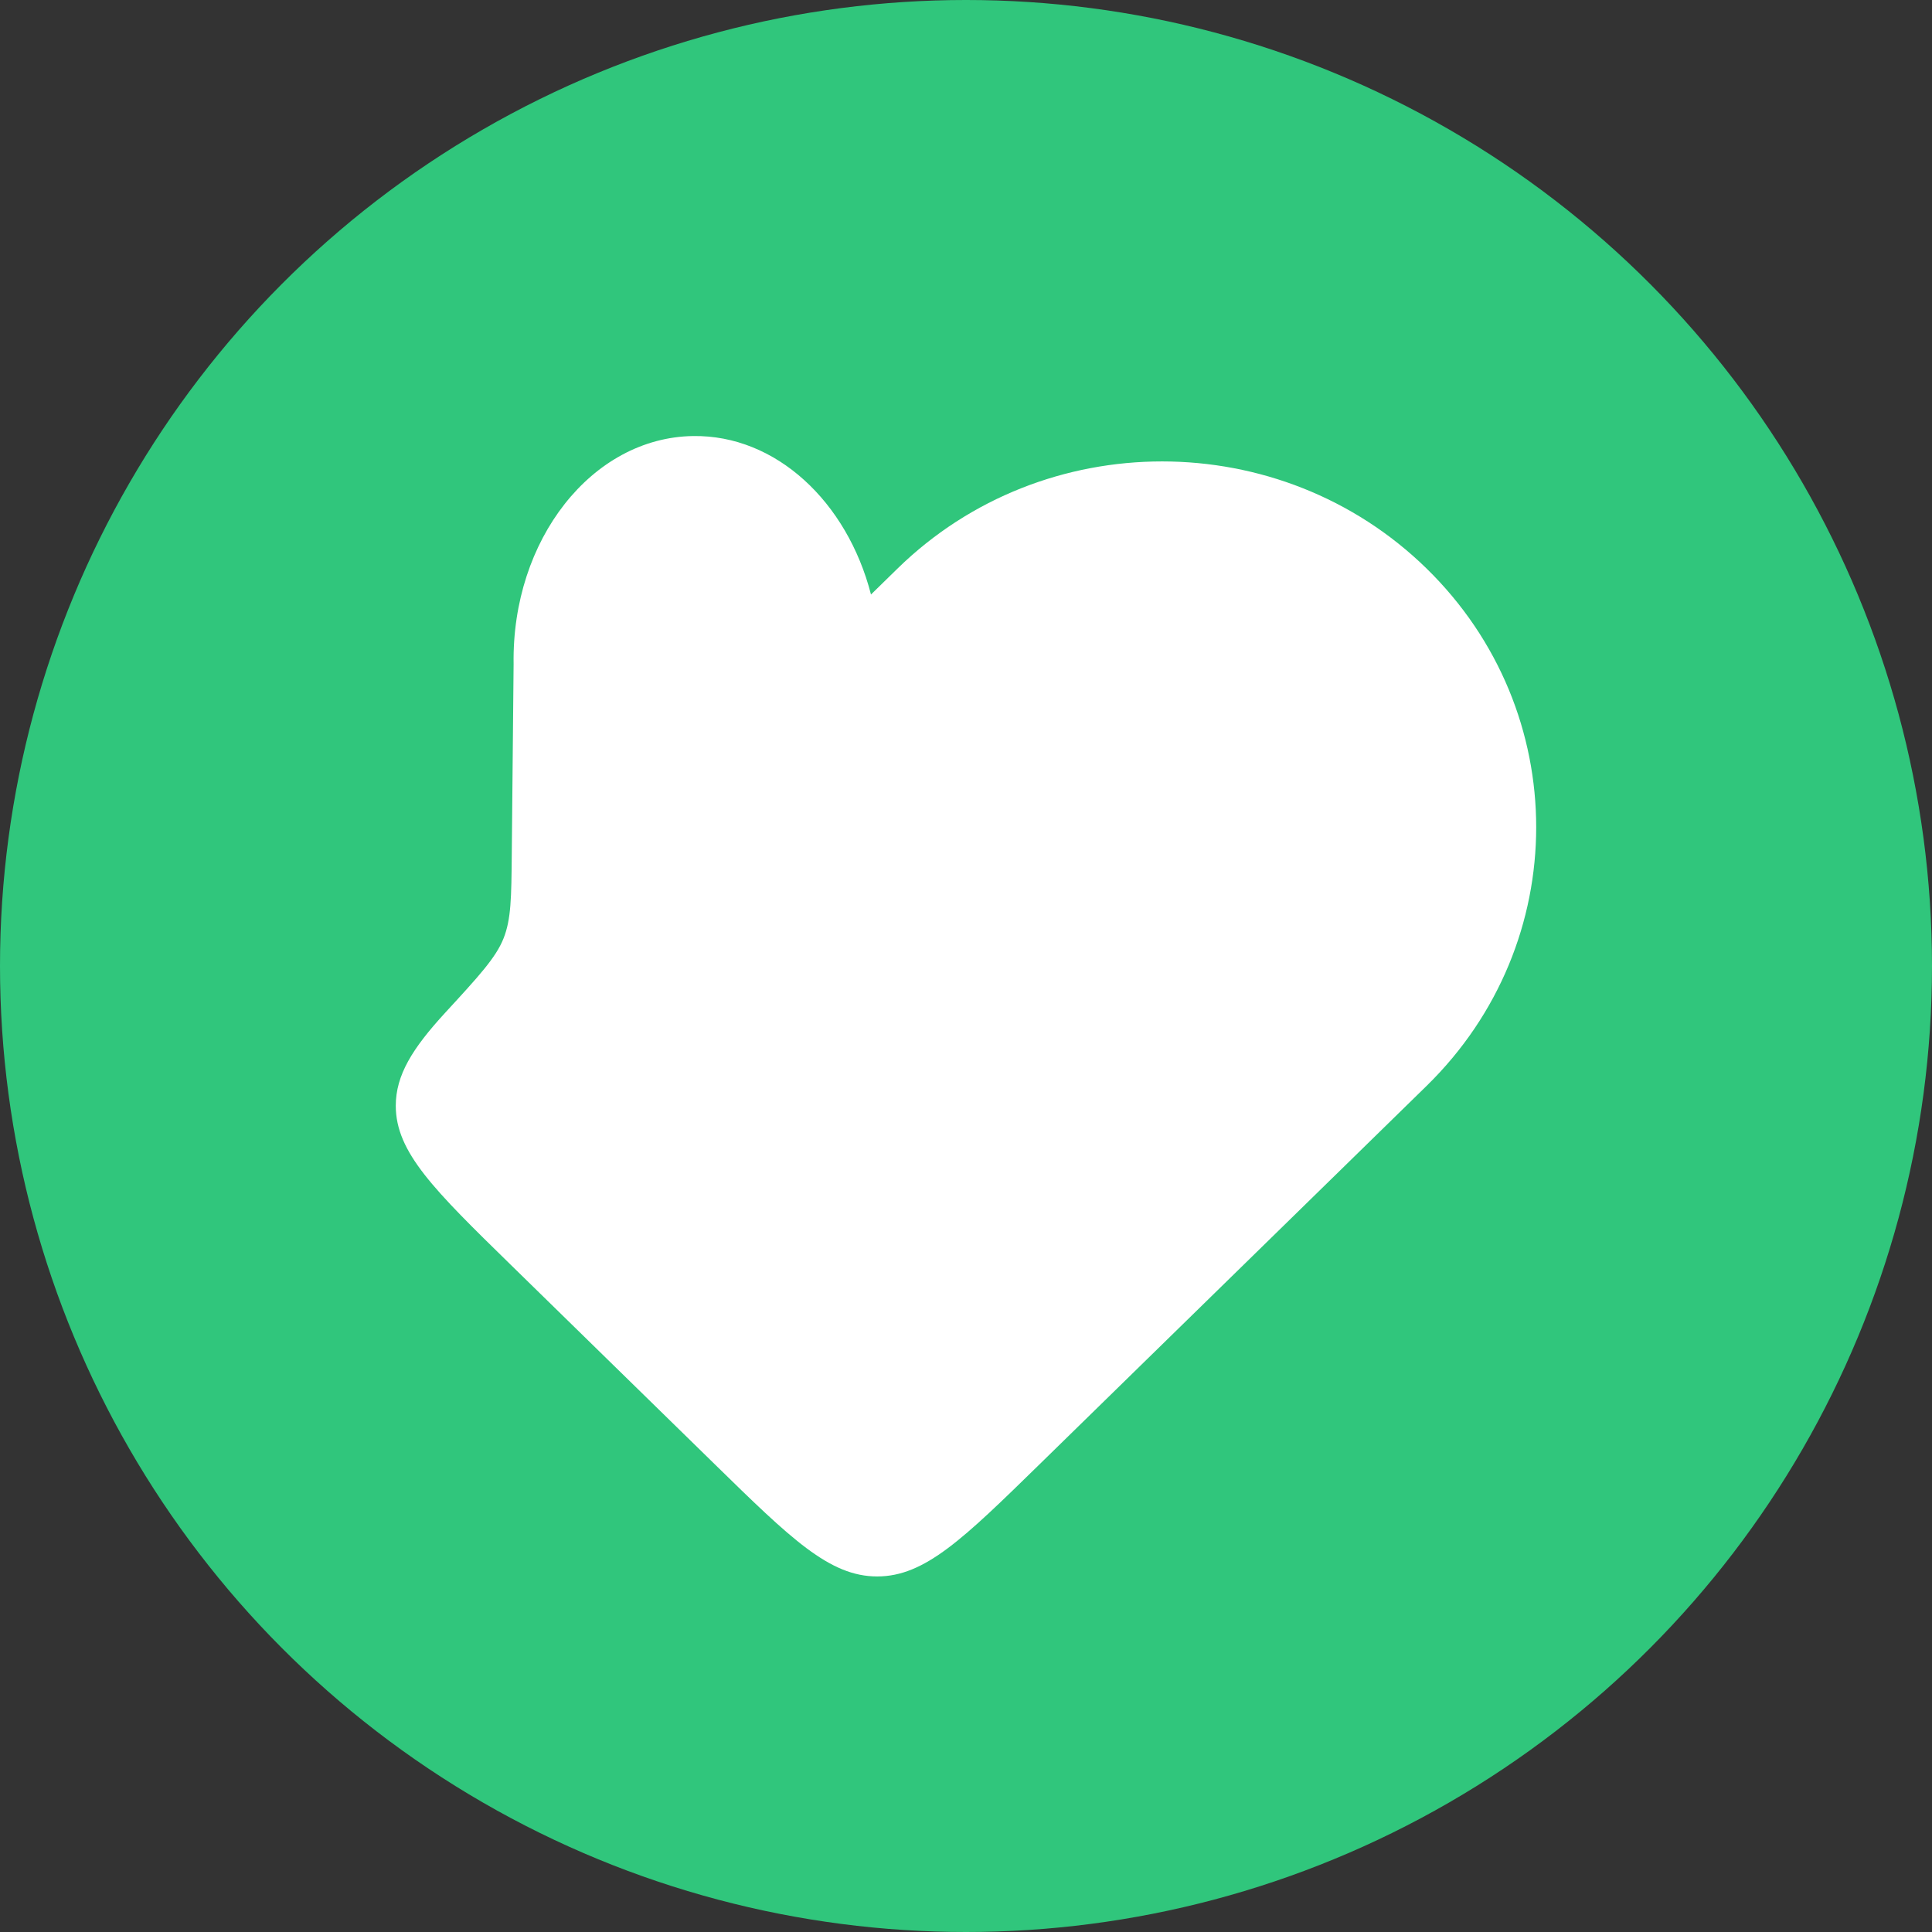
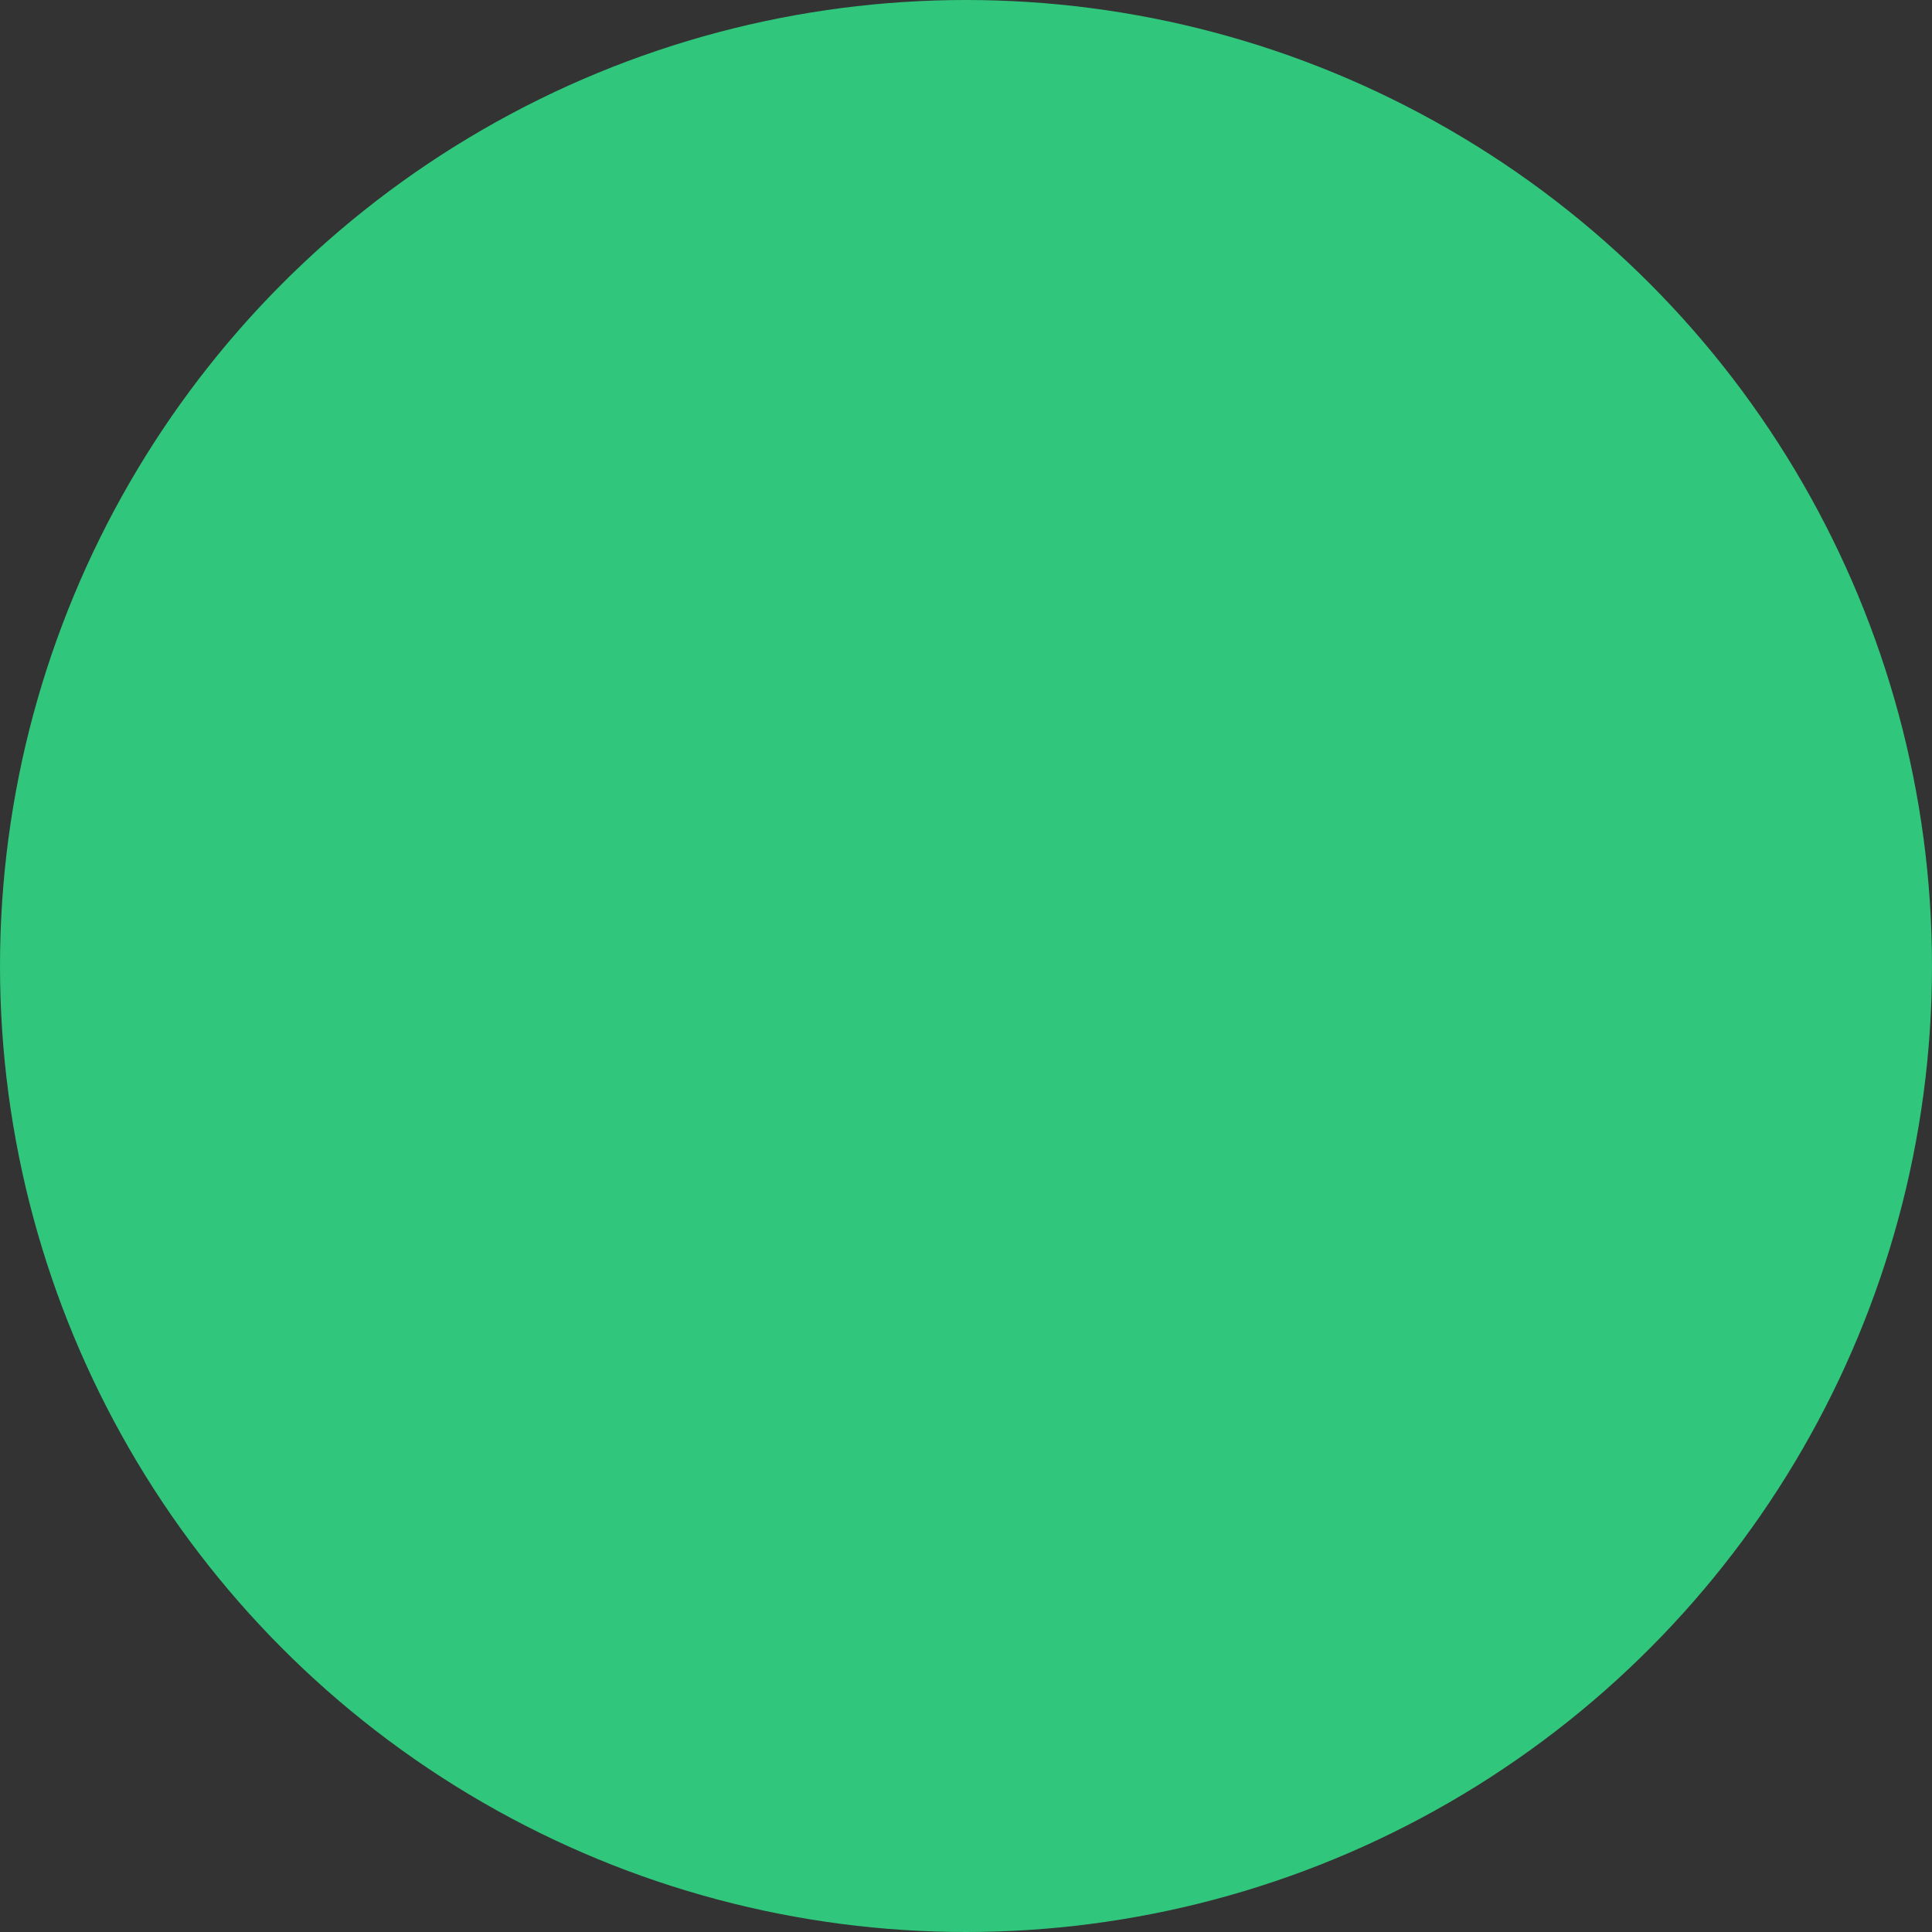
<svg xmlns="http://www.w3.org/2000/svg" width="260" height="260" viewBox="0 0 260 260" fill="none">
  <rect x="0" y="0" width="260" height="260" fill="#333333" stroke="none" />
  <circle cx="130" cy="130" r="130" fill="#30C67C" />
-   <path fillRule="evenodd" clipRule="evenodd" d="M96.139 197.004L68.753 170.229C58.426 160.131 53.262 155.082 53.262 148.808C53.262 144.692 55.485 141.103 59.931 136.268C64.468 131.336 66.736 128.87 67.762 126.29C68.789 123.711 68.817 120.81 68.872 115.007L69.119 89.367C68.856 72.624 79.666 58.886 93.265 58.681C104.426 58.513 113.997 67.516 117.214 80.006L120.785 76.514C140.447 57.29 172.326 57.29 191.988 76.514C211.649 95.739 211.649 126.907 191.988 146.131L139.955 197.004C129.628 207.102 124.464 212.151 118.047 212.151C111.63 212.151 106.466 207.102 96.139 197.004ZM83.805 142.107C86.027 139.835 89.671 139.794 91.944 142.016L124.806 174.146C127.079 176.369 127.12 180.012 124.898 182.285C122.676 184.558 119.032 184.599 116.759 182.377L83.897 150.246C81.624 148.024 81.583 144.38 83.805 142.107Z" fill="white" />
</svg>